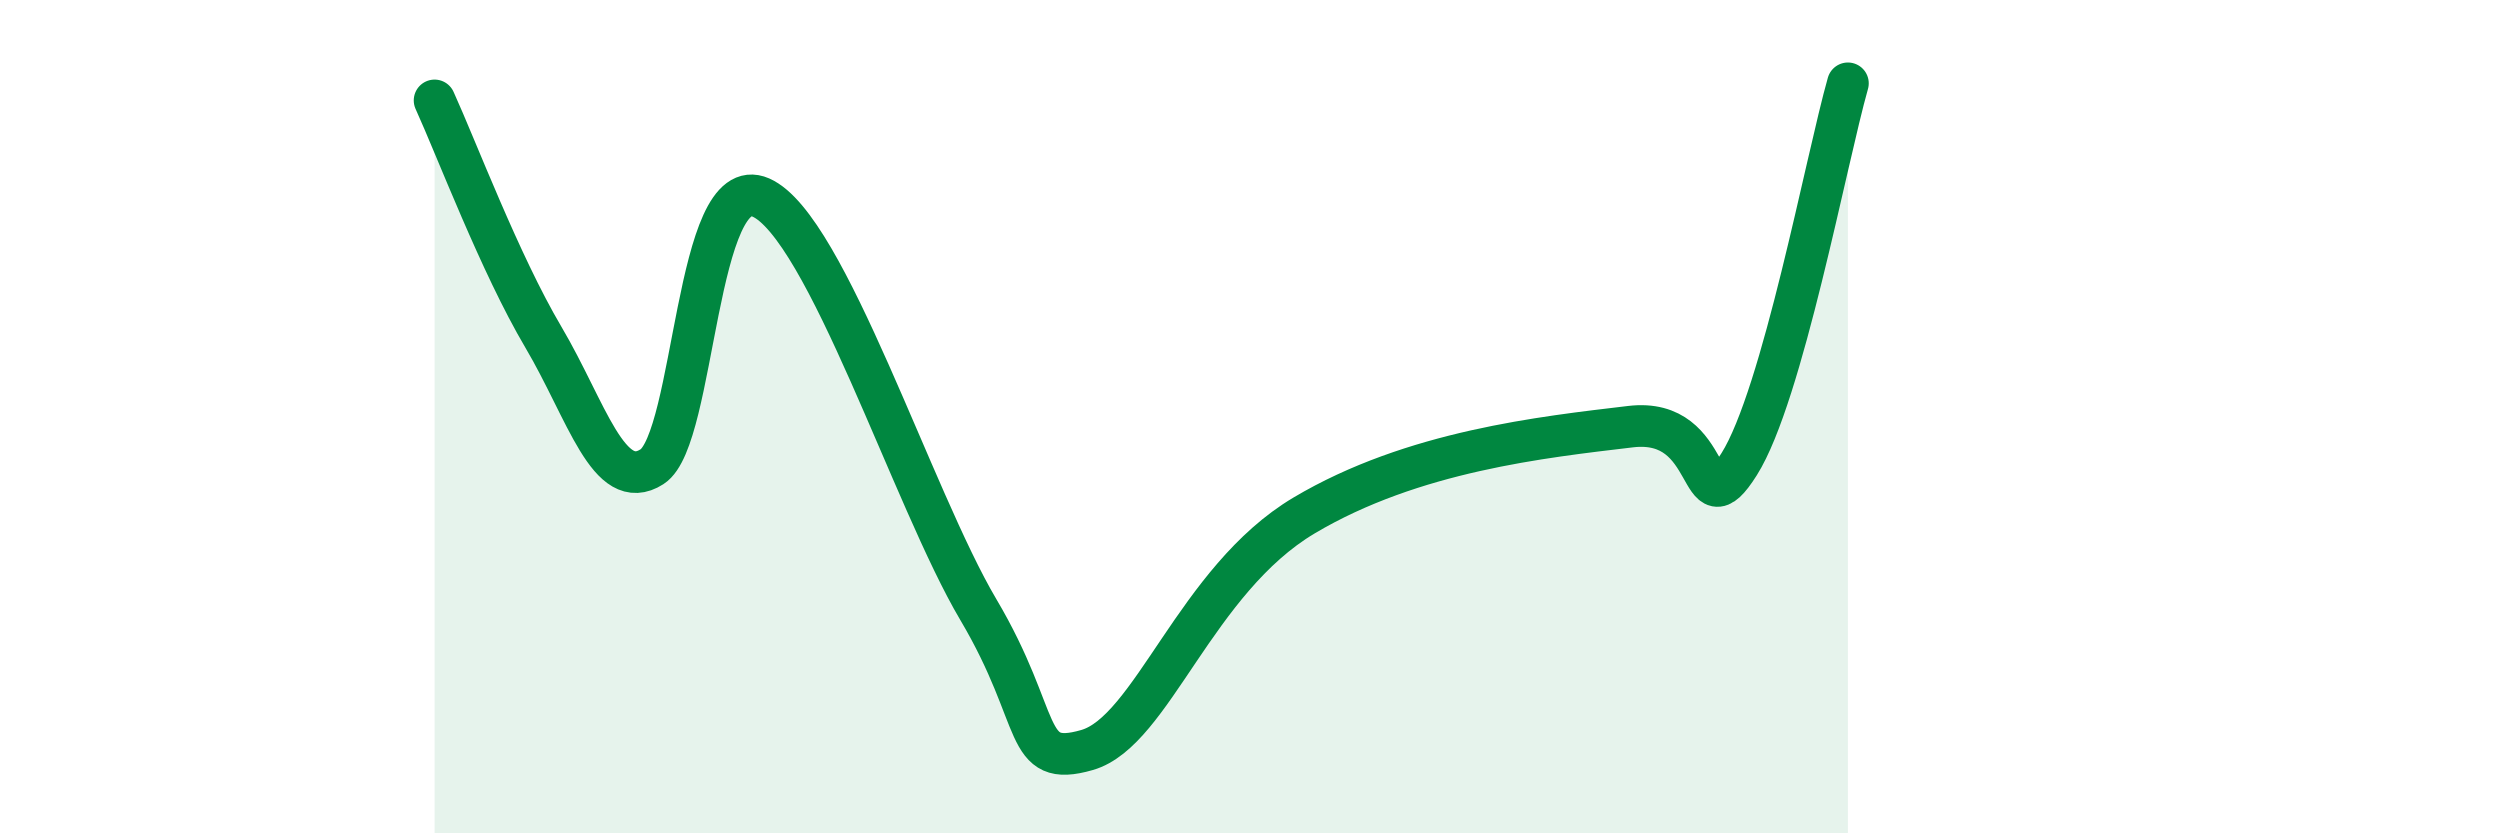
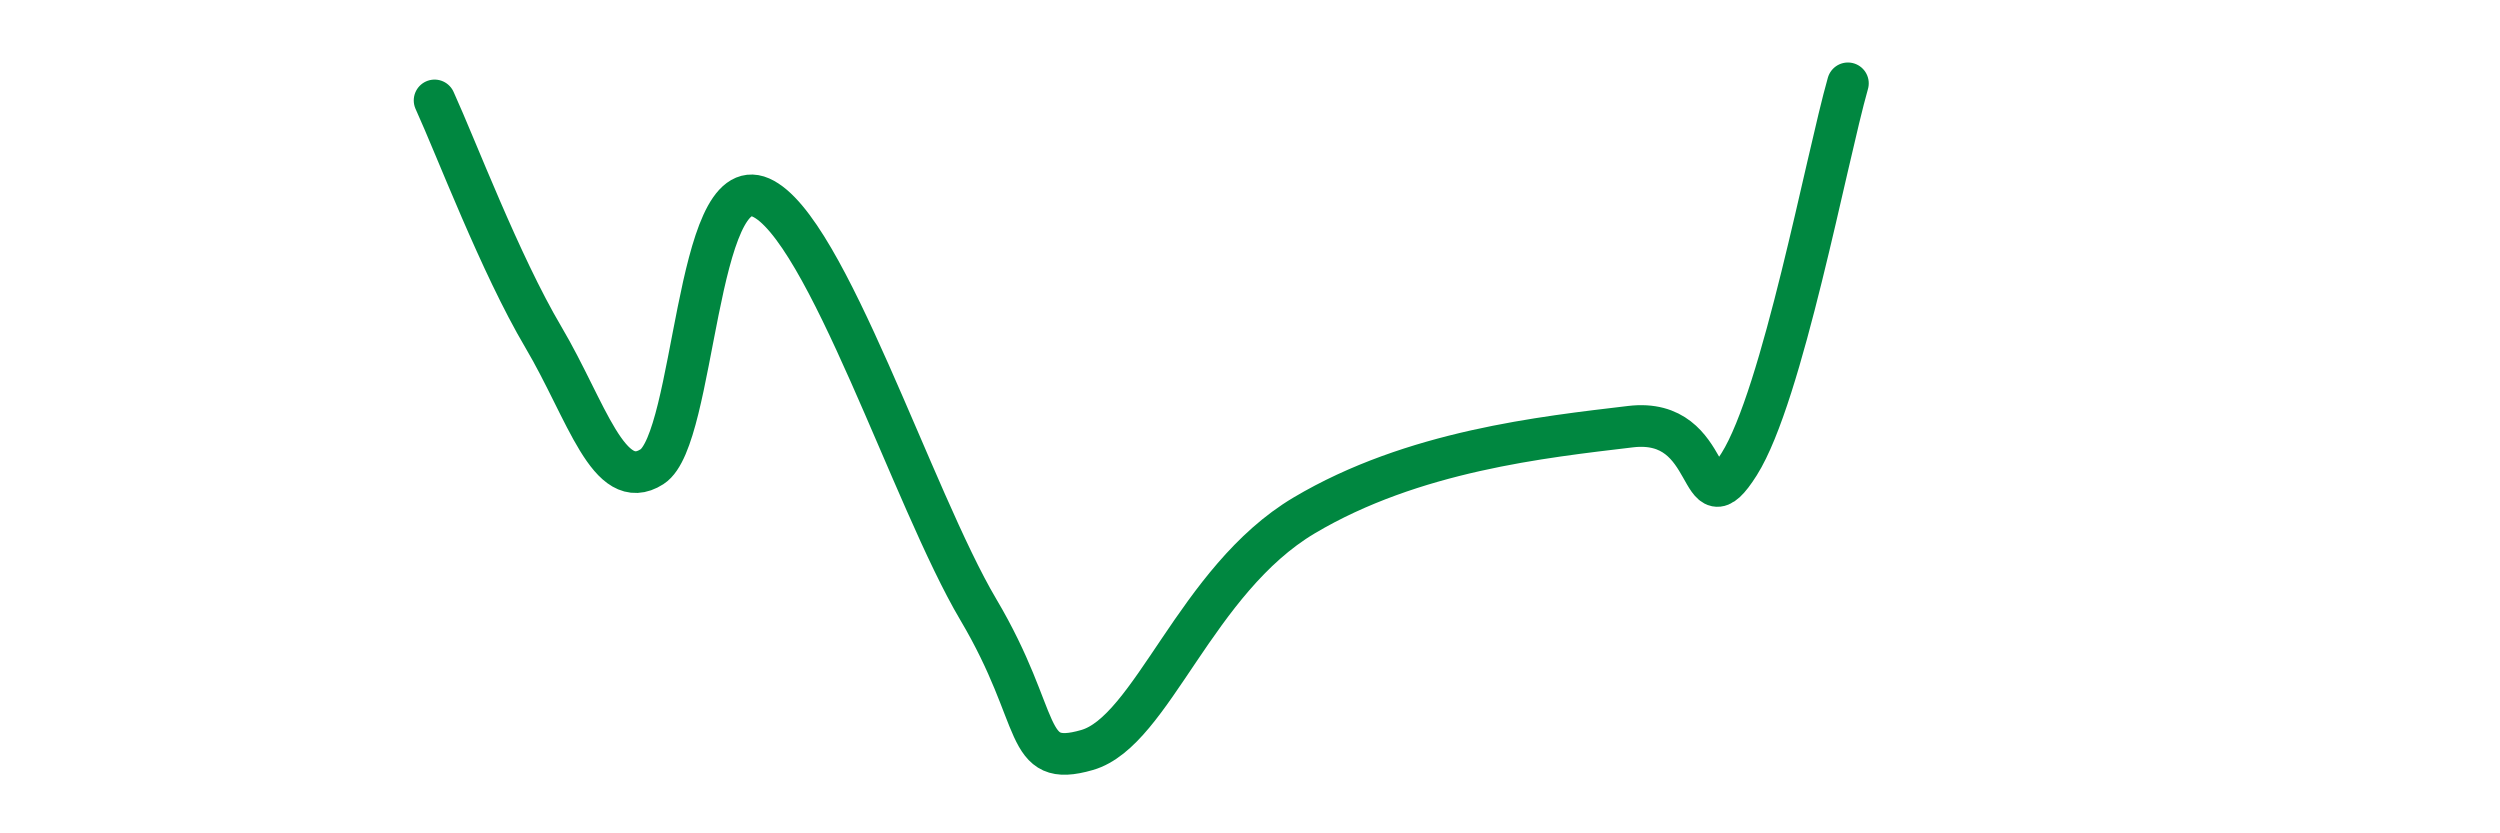
<svg xmlns="http://www.w3.org/2000/svg" width="60" height="20" viewBox="0 0 60 20">
-   <path d="M 10.43,2.41 C 10.95,3.55 12,6.33 13.04,8.09 C 14.08,9.85 14.61,11.87 15.65,11.2 C 16.69,10.53 16.69,4.05 18.26,4.74 C 19.83,5.43 21.91,11.98 23.48,14.63 C 25.05,17.28 24.53,18.45 26.09,18 C 27.65,17.55 28.69,13.92 31.3,12.37 C 33.91,10.82 37.04,10.49 39.13,10.24 C 41.22,9.99 40.7,12.79 41.74,11.14 C 42.78,9.49 43.83,3.83 44.35,2L44.35 20L10.43 20Z" fill="#008740" opacity="0.1" stroke-linecap="round" stroke-linejoin="round" />
  <path d="M 10.43,2.41 C 10.95,3.55 12,6.33 13.04,8.09 C 14.08,9.85 14.61,11.87 15.65,11.2 C 16.69,10.53 16.69,4.05 18.26,4.74 C 19.83,5.43 21.91,11.98 23.48,14.63 C 25.05,17.28 24.53,18.45 26.09,18 C 27.65,17.55 28.69,13.92 31.3,12.37 C 33.91,10.82 37.04,10.49 39.13,10.24 C 41.22,9.99 40.7,12.79 41.74,11.14 C 42.78,9.49 43.83,3.83 44.35,2" stroke="#008740" stroke-width="1" fill="none" stroke-linecap="round" stroke-linejoin="round" />
</svg>